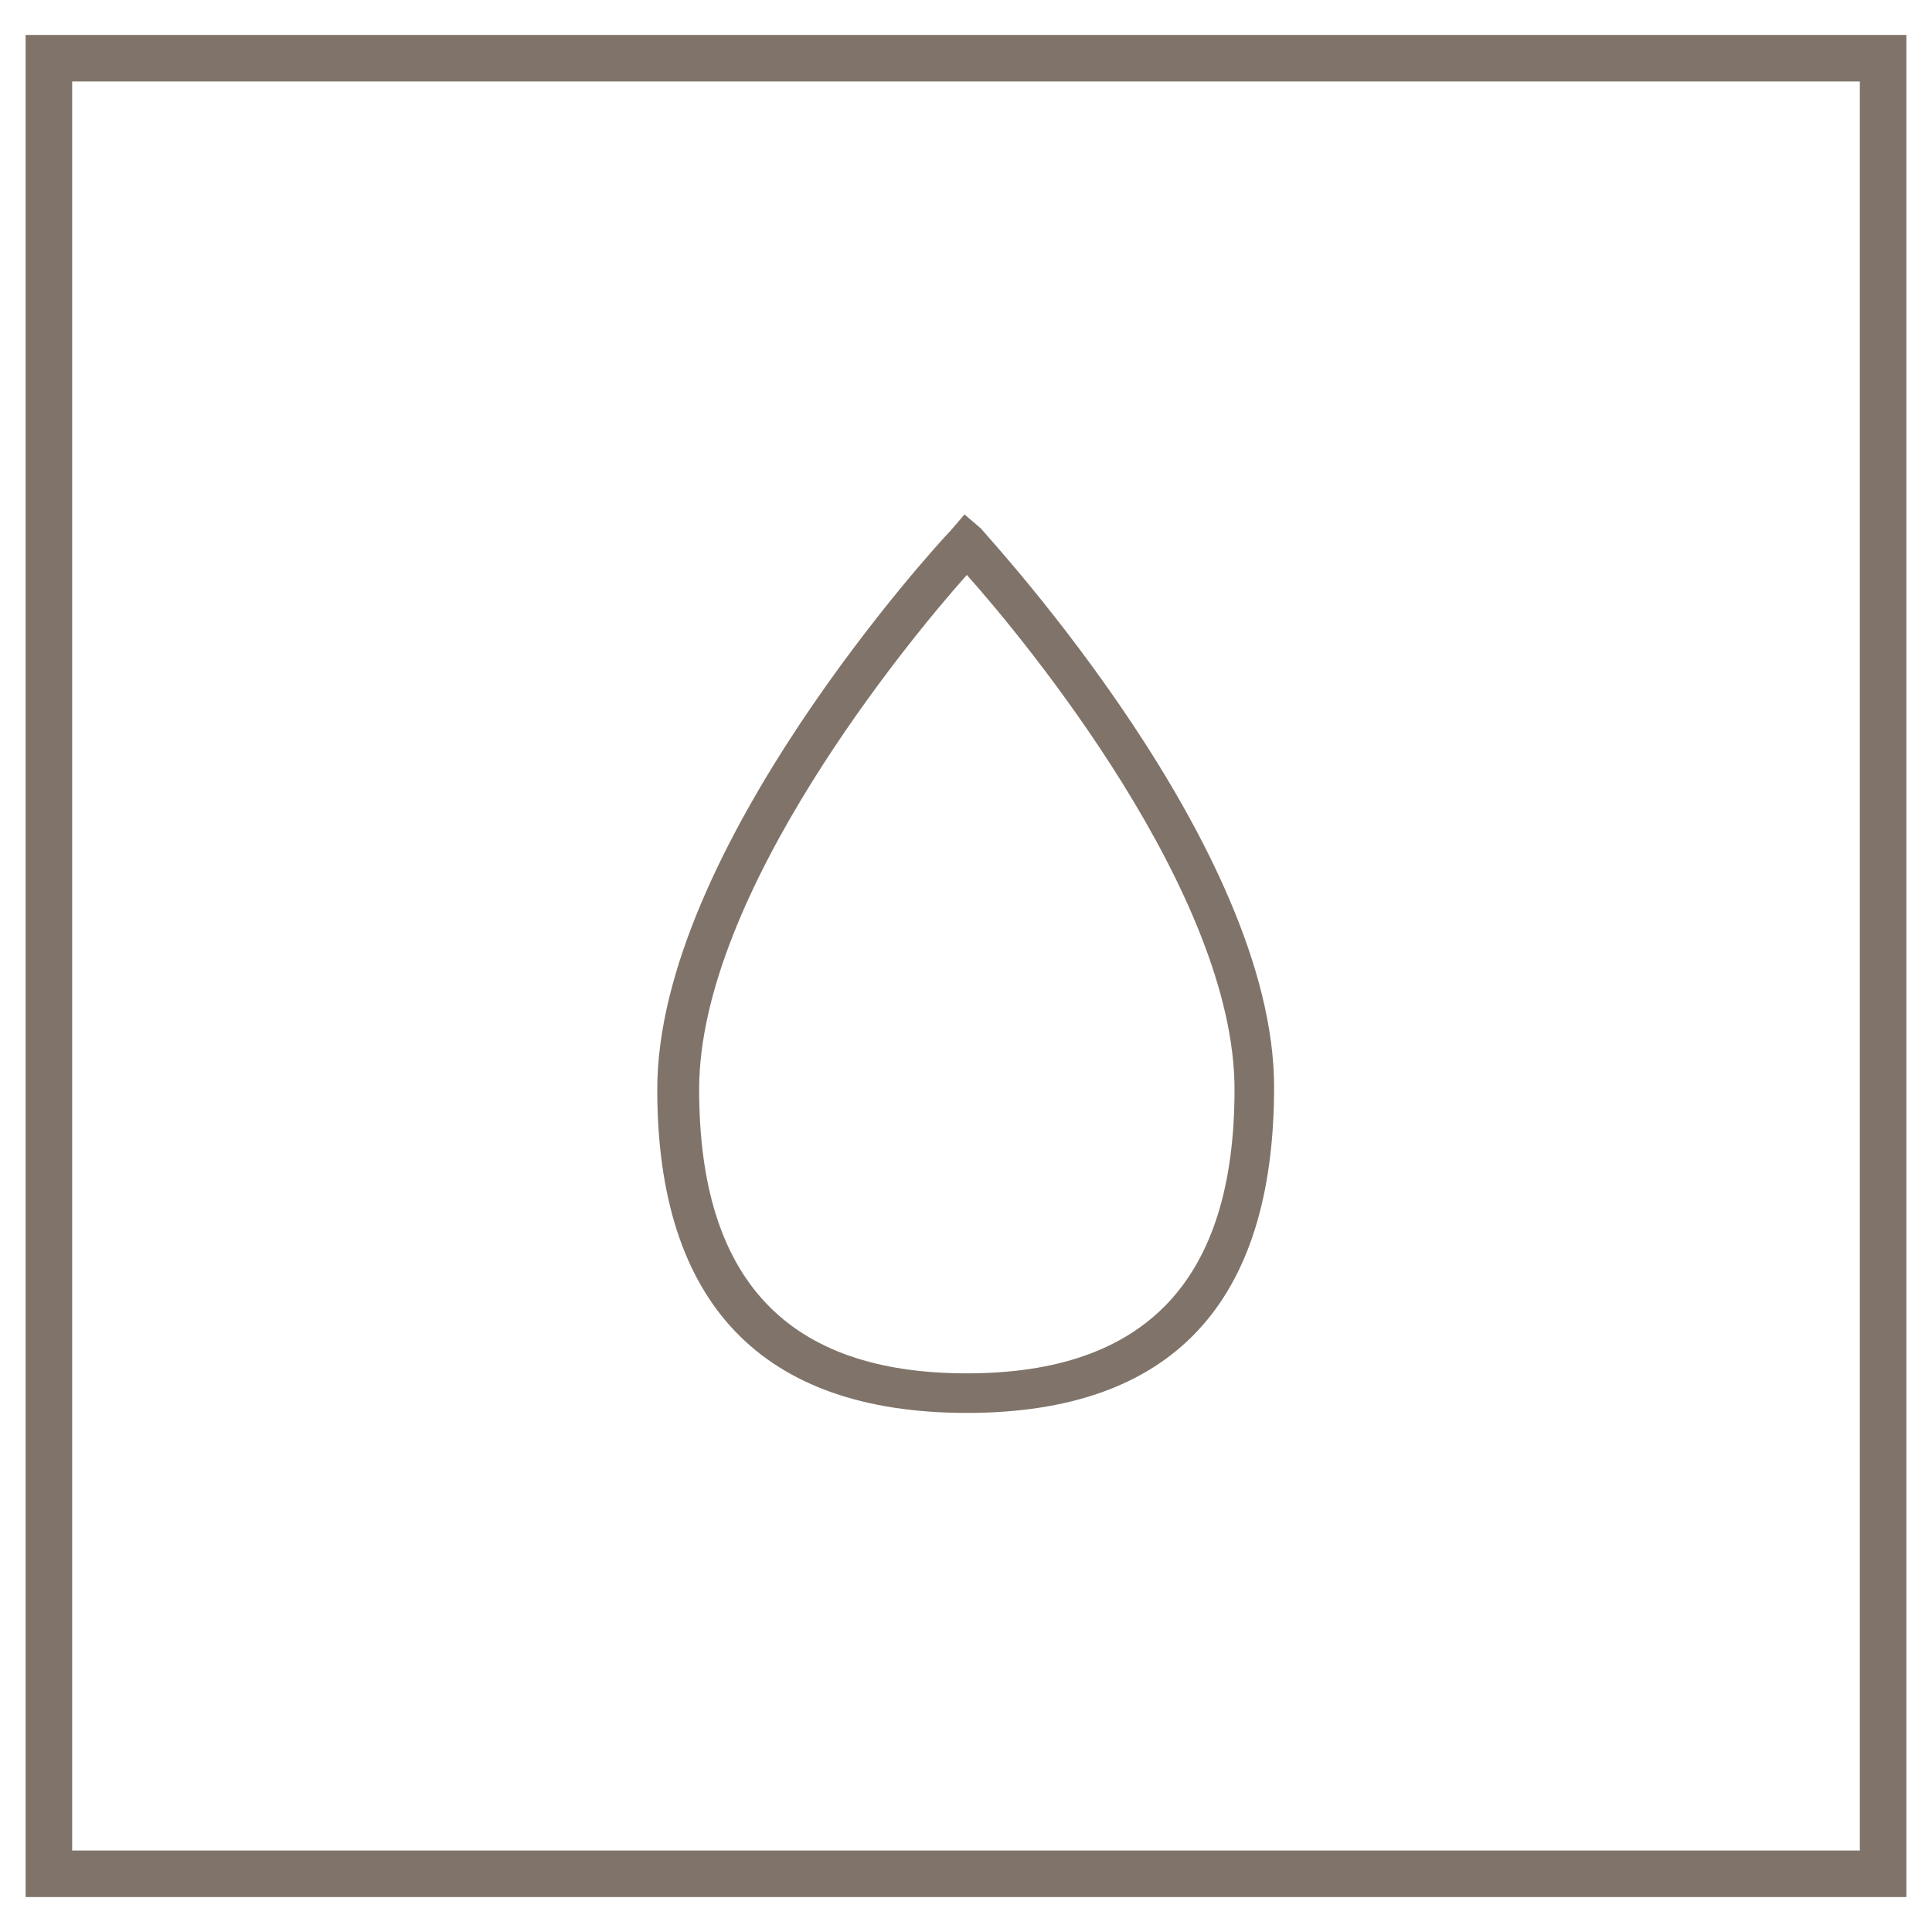
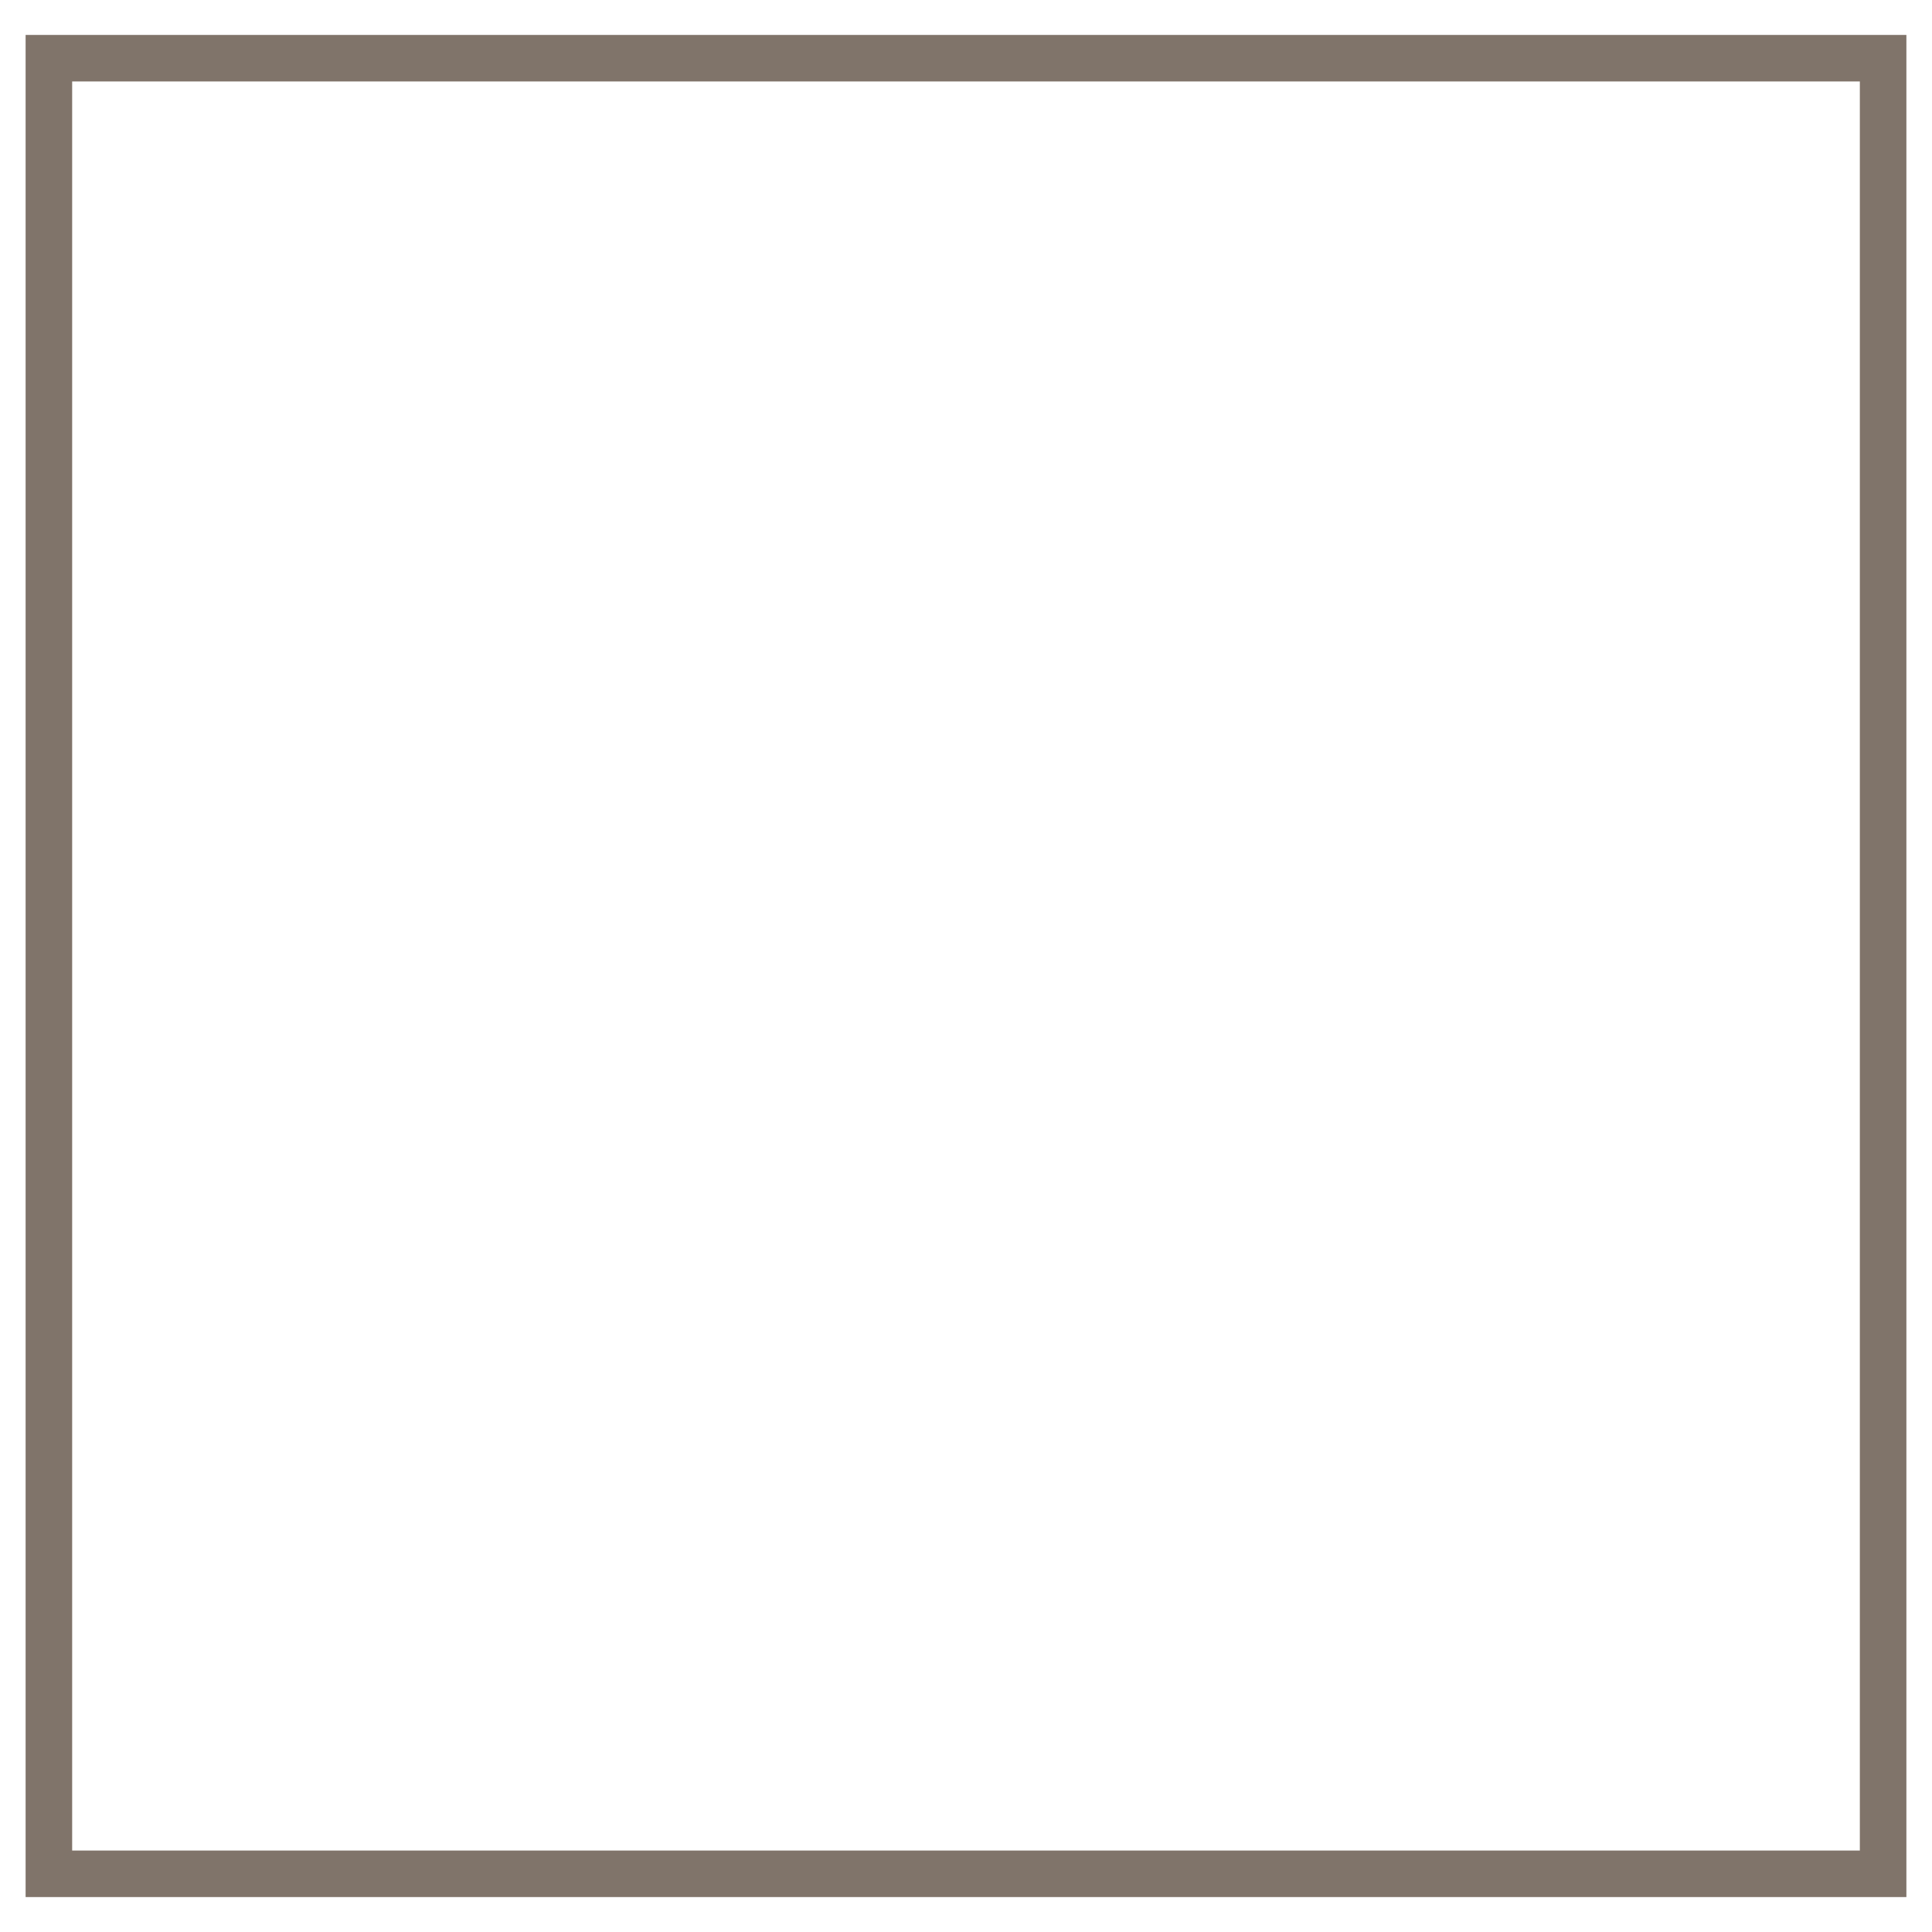
<svg xmlns="http://www.w3.org/2000/svg" id="Livello_1" x="0px" y="0px" viewBox="0 0 83 83" style="enable-background:new 0 0 83 83;" xml:space="preserve">
  <style type="text/css"> .st0{fill:#80746A;} </style>
  <g>
    <g id="Rettangolo_4">
      <path class="st0" d="M81.9,81.5H1.1V1.5h80.8V81.5z M3.1,79.5h76.8V3.5H3.1V79.5z" />
    </g>
    <g id="Raggruppa_2" transform="translate(27.136 20.5)">
      <g id="Tracciato_4">
-         <path class="st0" d="M14.4,40.2c-8.8,0-13.3-4.7-13.3-13.9c0-10.3,12.1-23.5,12.6-24l0.6-0.7L15,2.2c0.5,0.6,12.6,13.7,12.6,24 C27.6,35.5,23.2,40.2,14.4,40.2z M14.4,4.2C11.9,7,2.9,17.9,2.9,26.3c0,8.2,3.8,12.2,11.5,12.2s11.5-4,11.5-12.2 C25.9,17.9,16.9,7,14.4,4.2L14.4,4.2z" />
-       </g>
+         </g>
    </g>
  </g>
</svg>